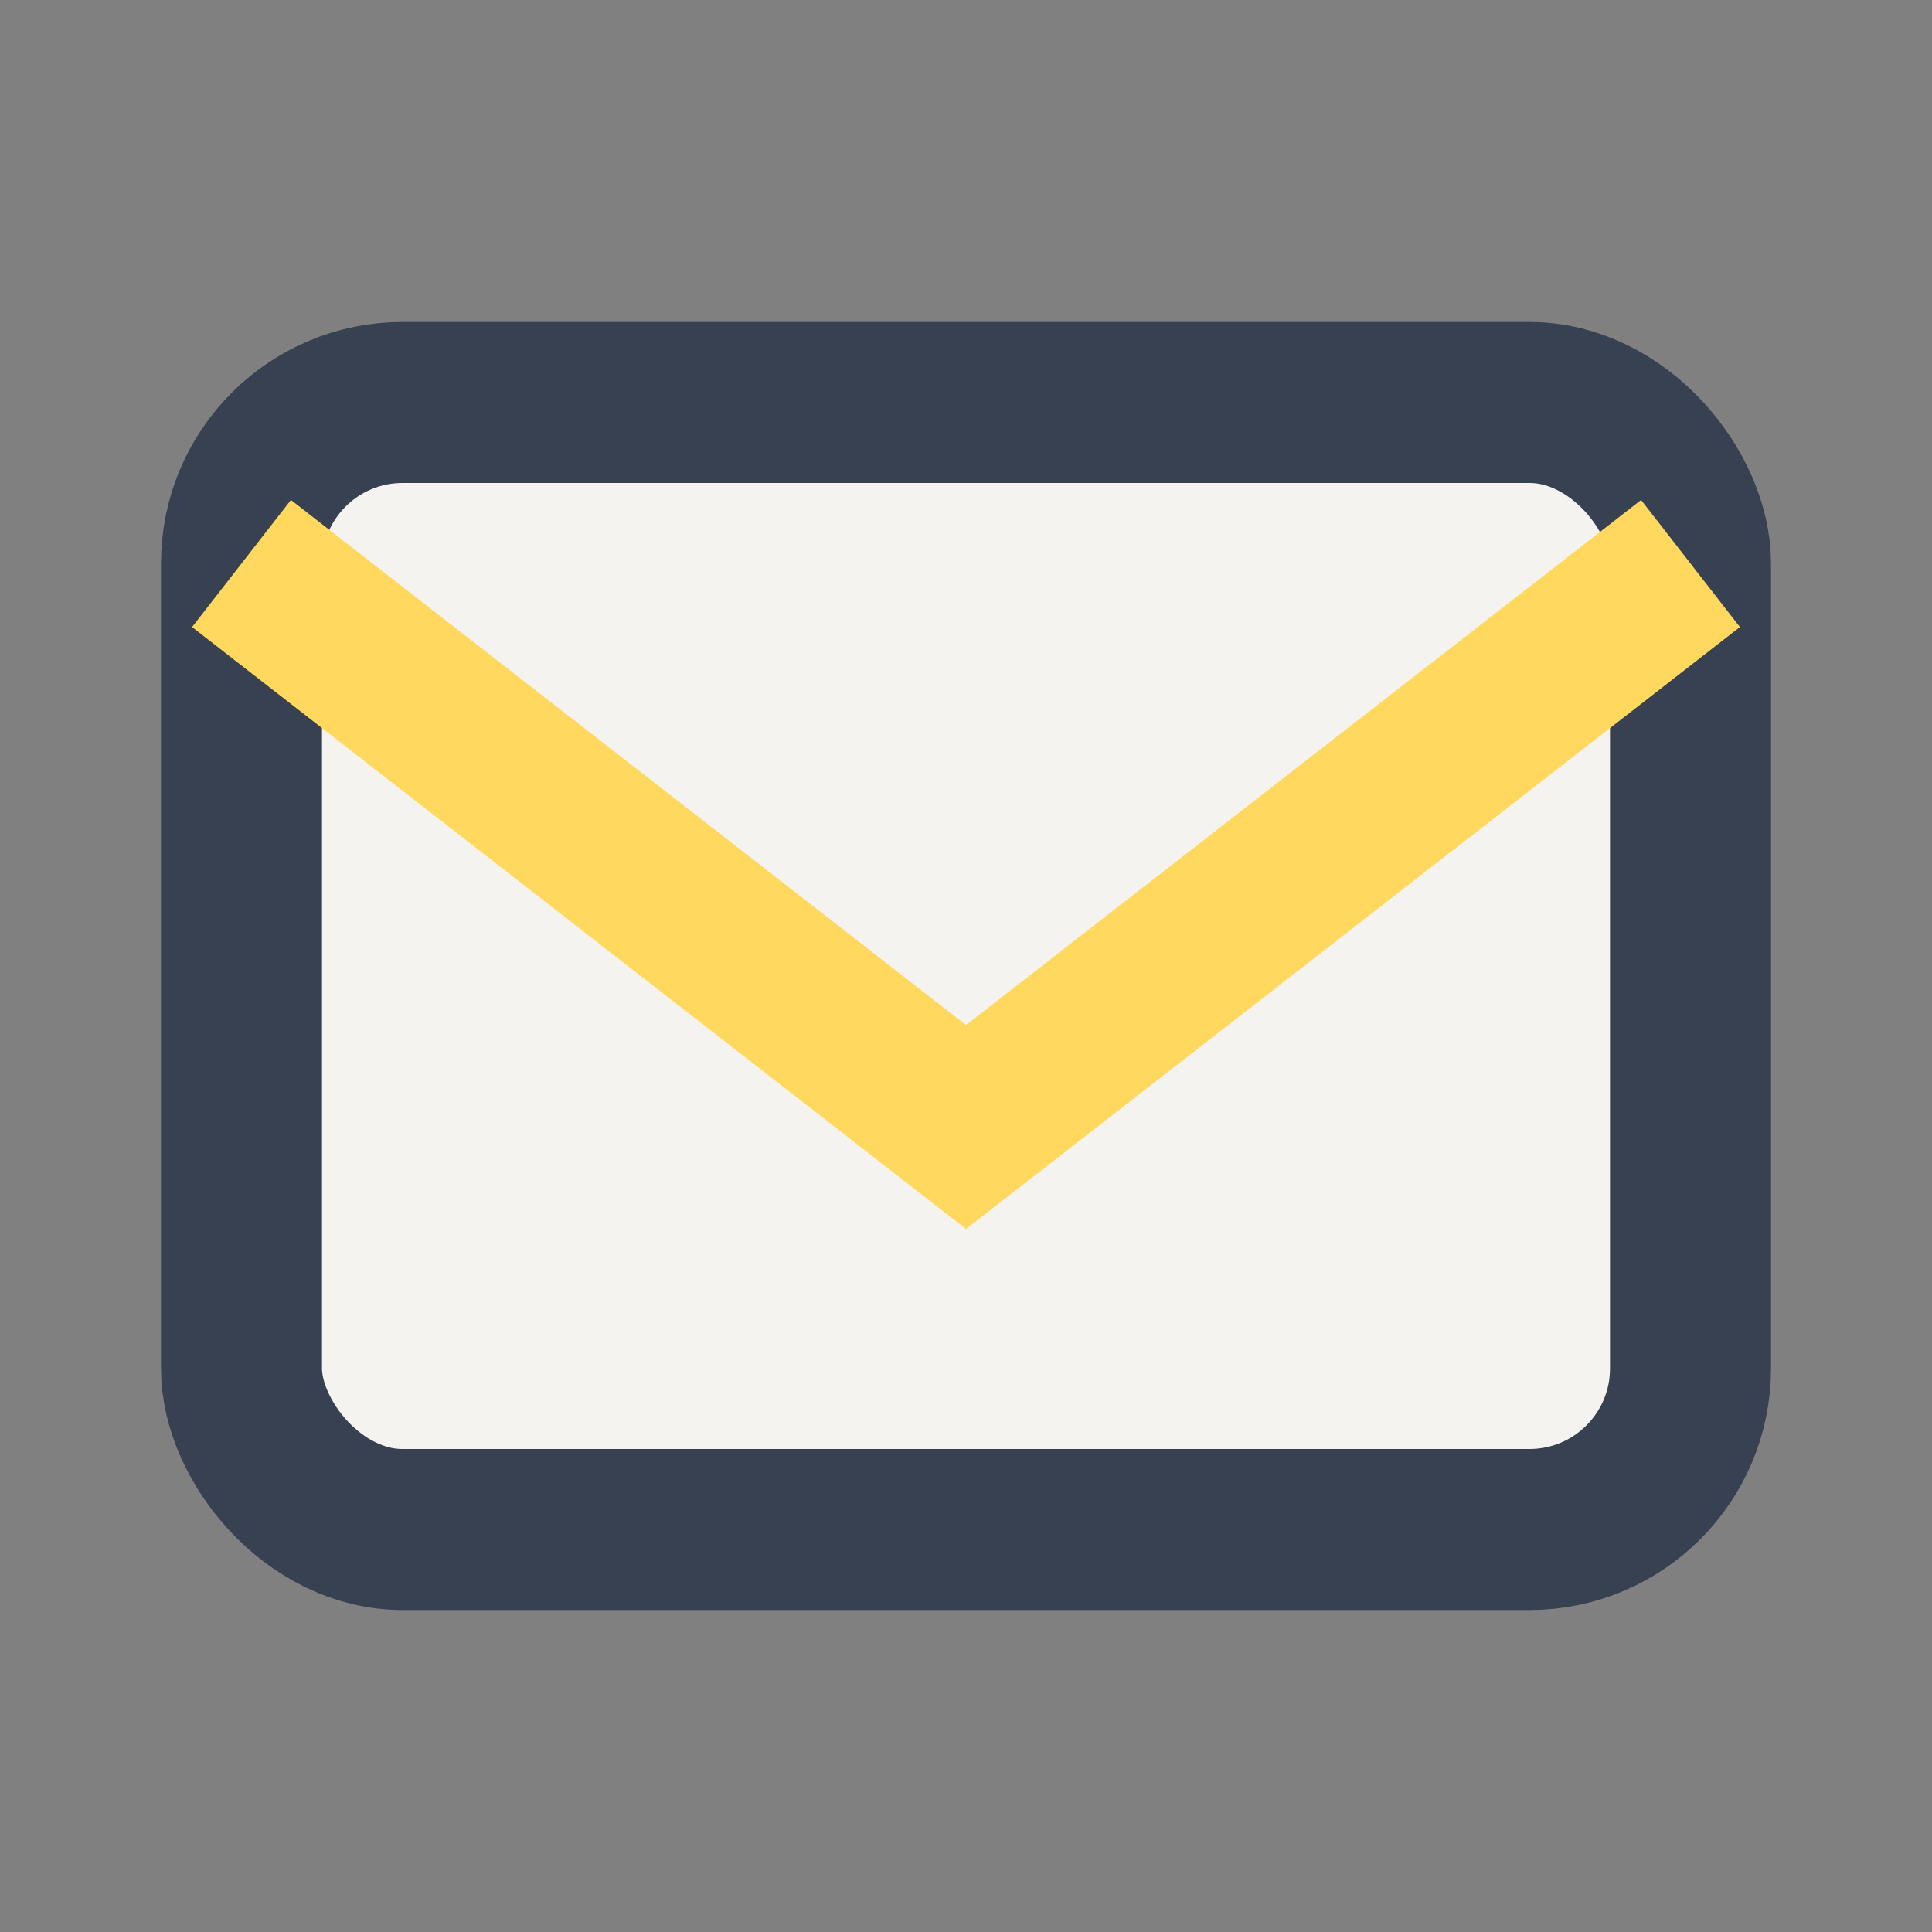
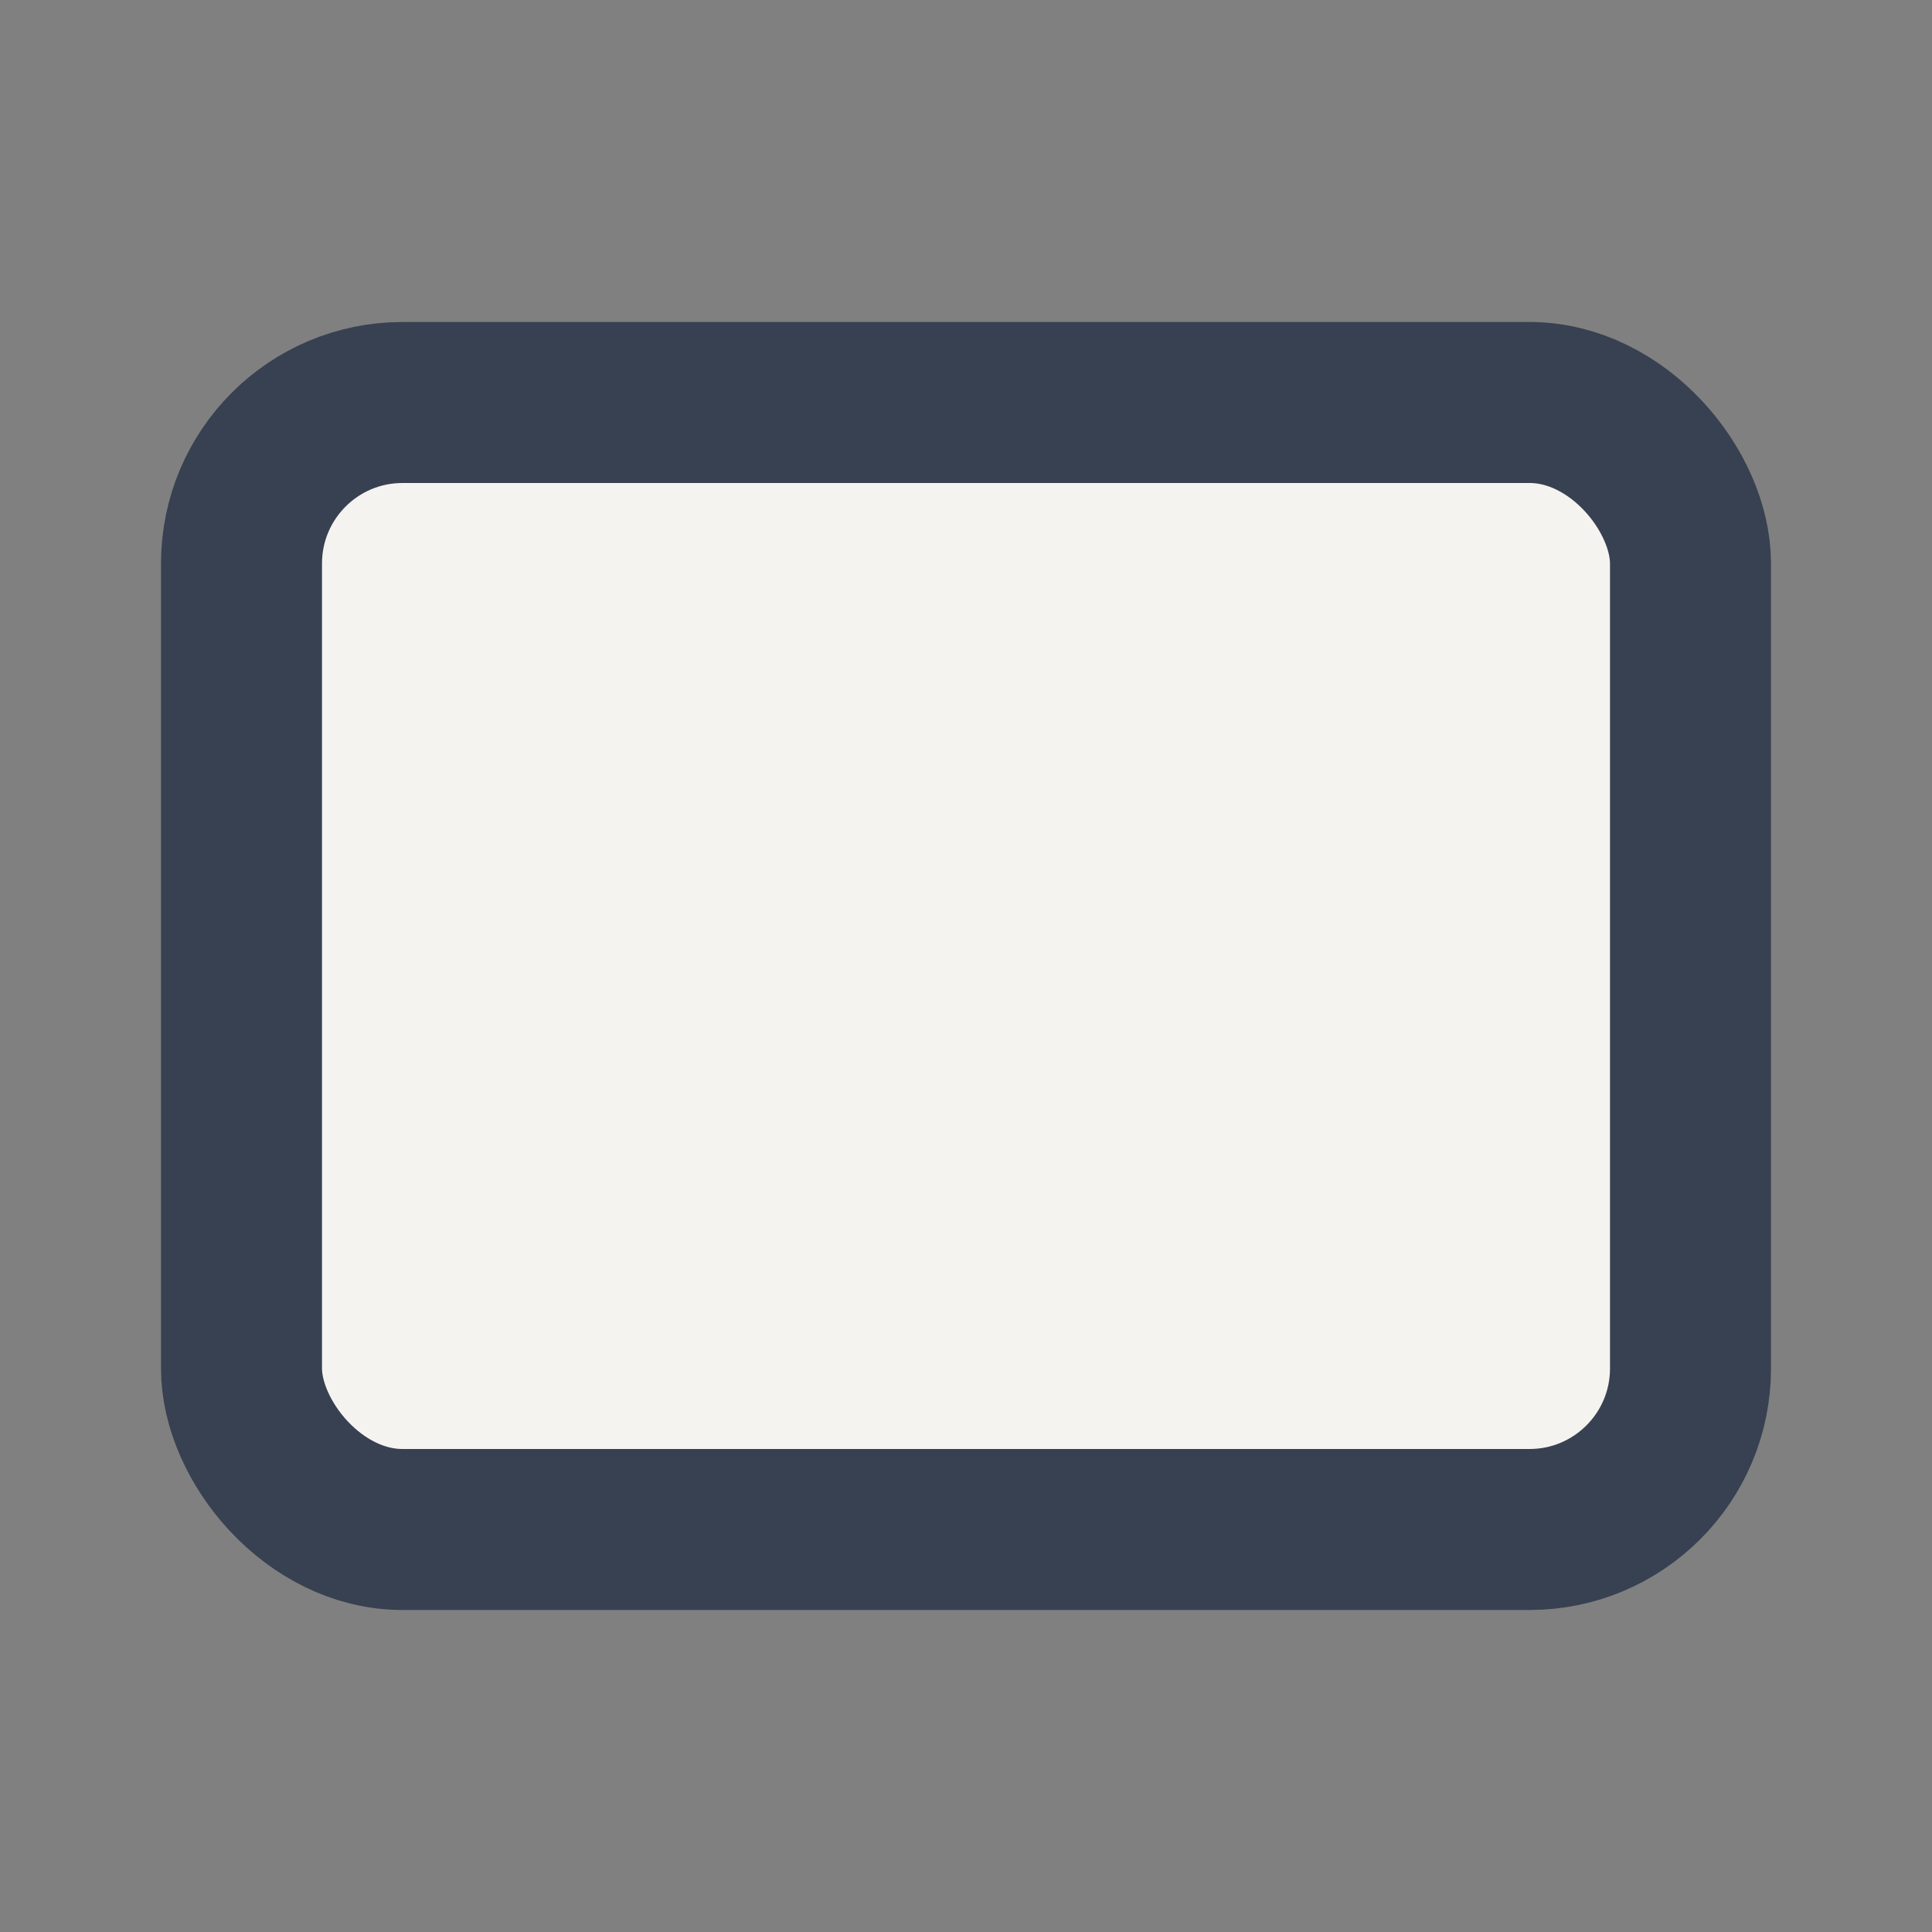
<svg xmlns="http://www.w3.org/2000/svg" width="24" height="24" viewBox="0 0 24 24">
  <rect x="0" y="0" width="24" height="24" fill="#808080" stroke="none" />
  <rect x="3" y="5" width="18" height="14" rx="2" fill="#F5F3F0" stroke="#374151" stroke-width="2" />
-   <path d="M3 7l9 7 9-7" fill="none" stroke="#FFD85D" stroke-width="2" />
</svg>